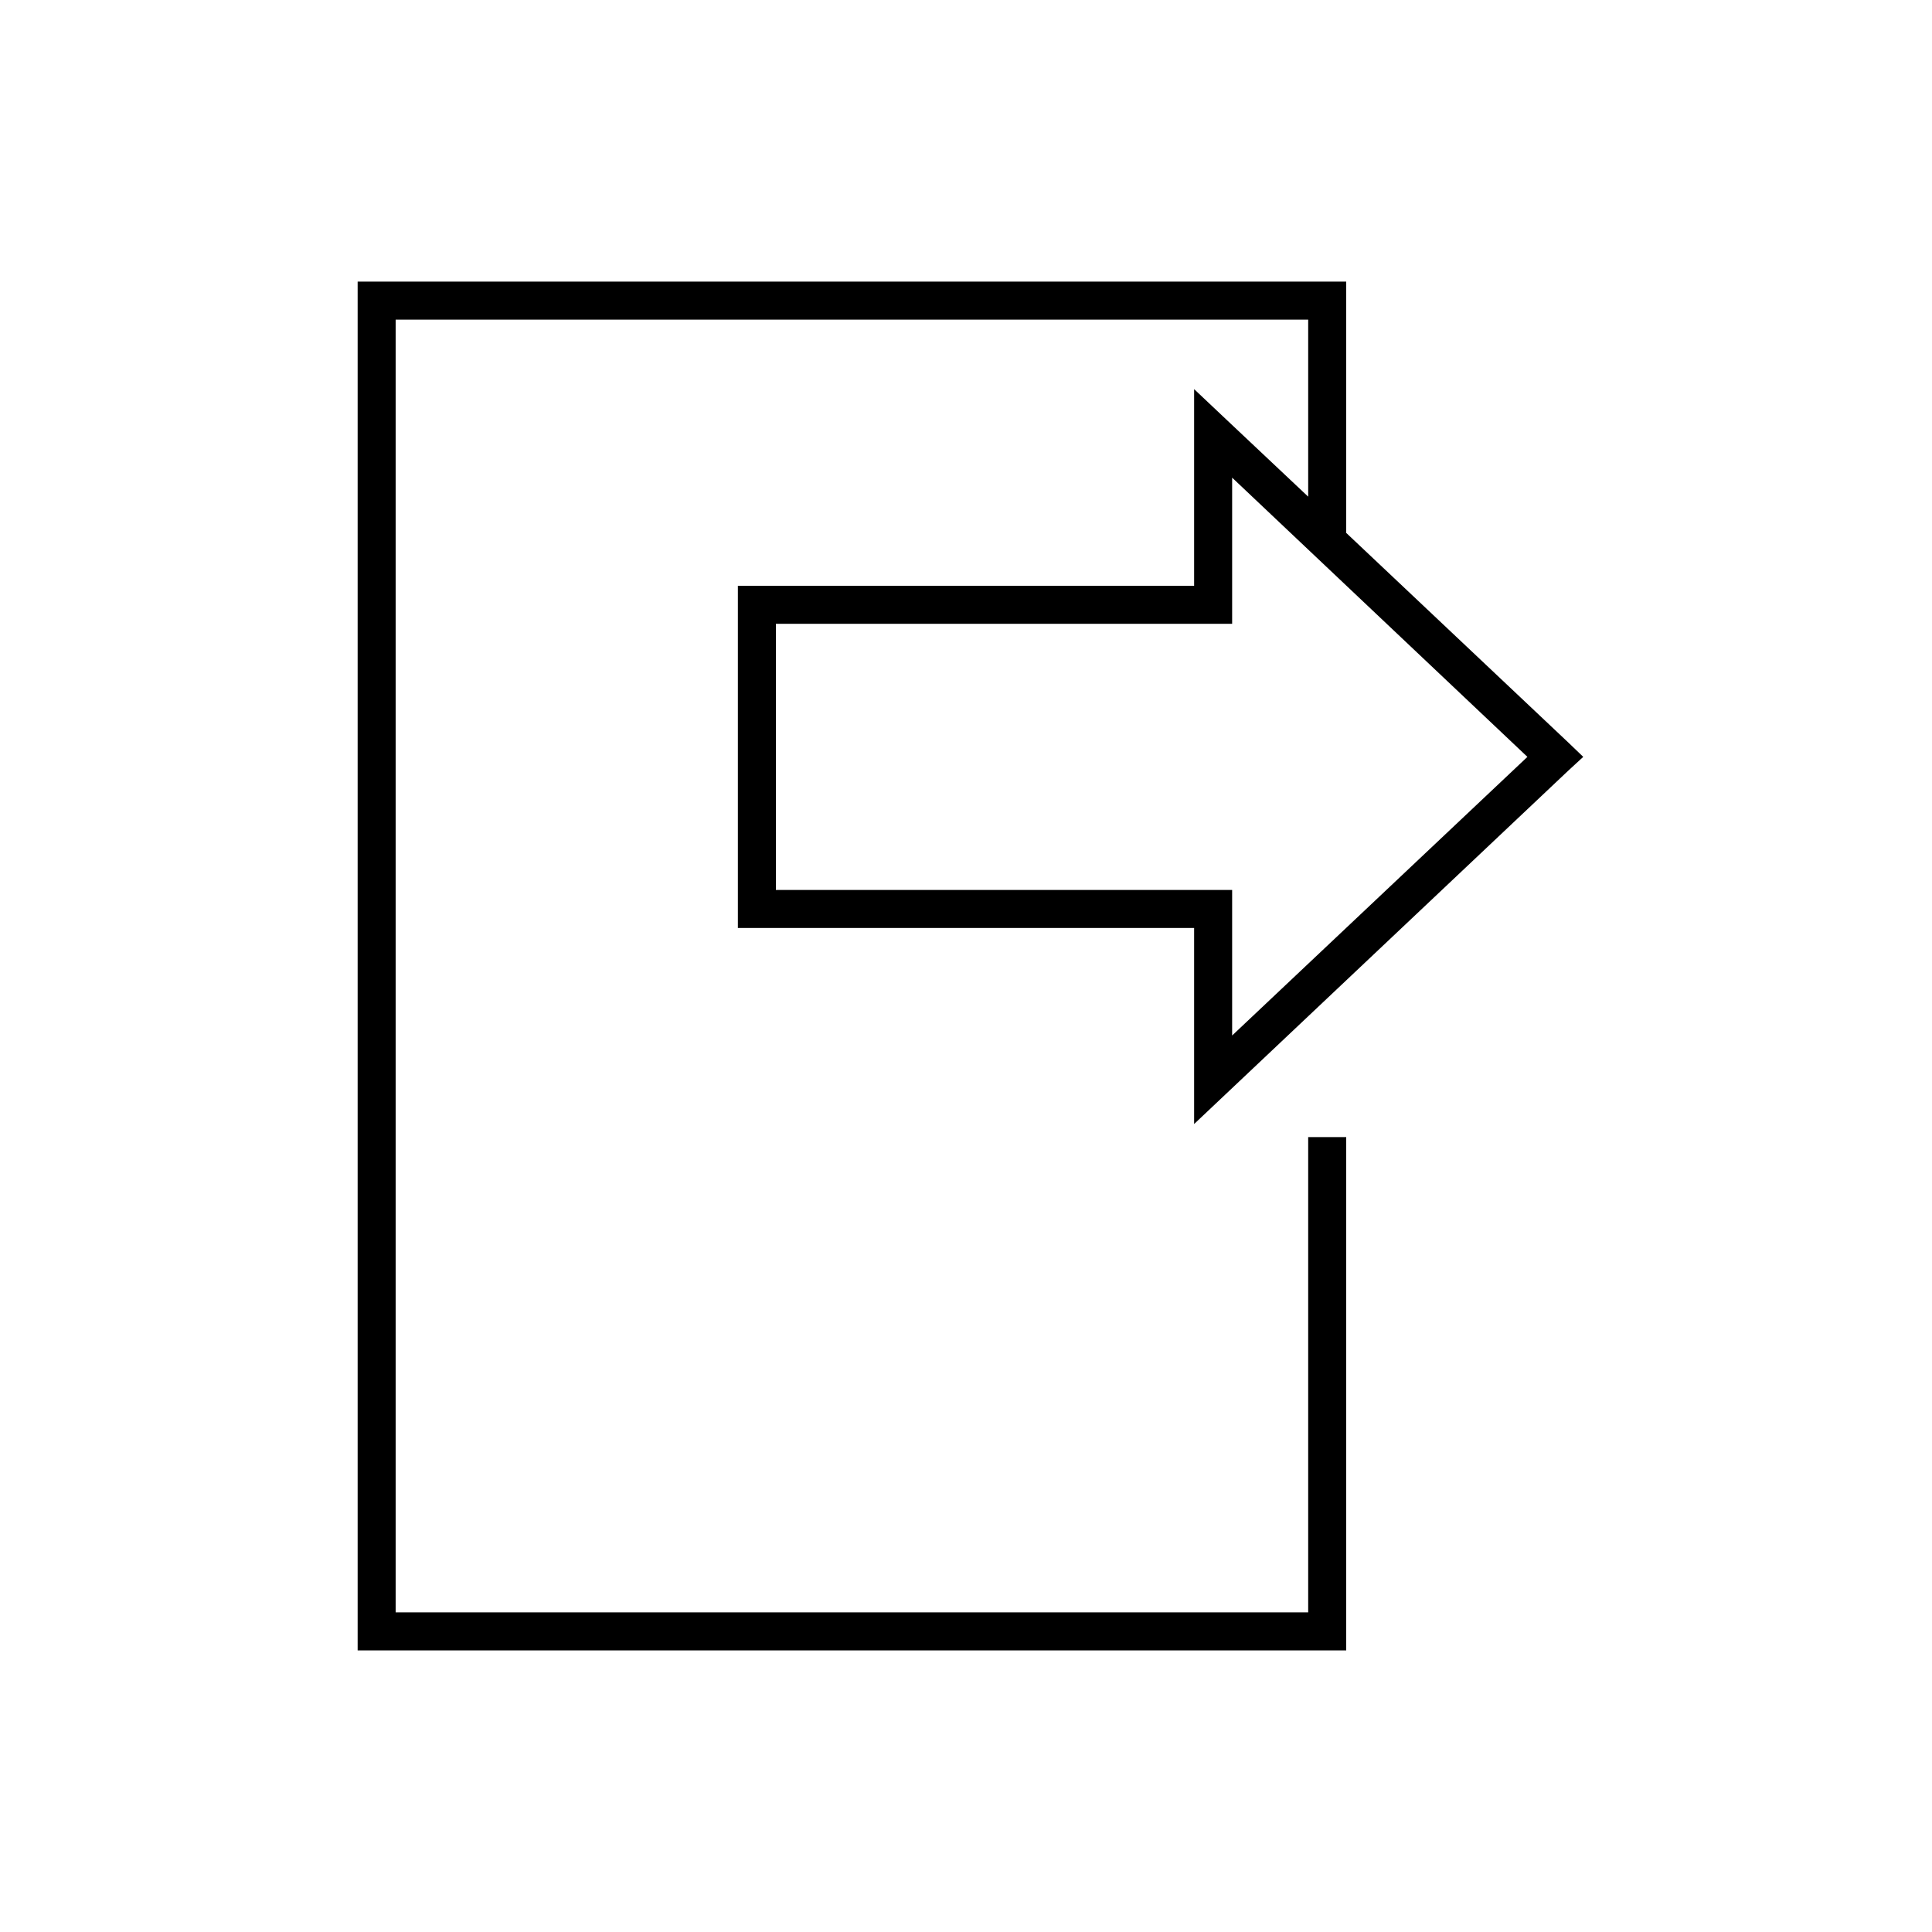
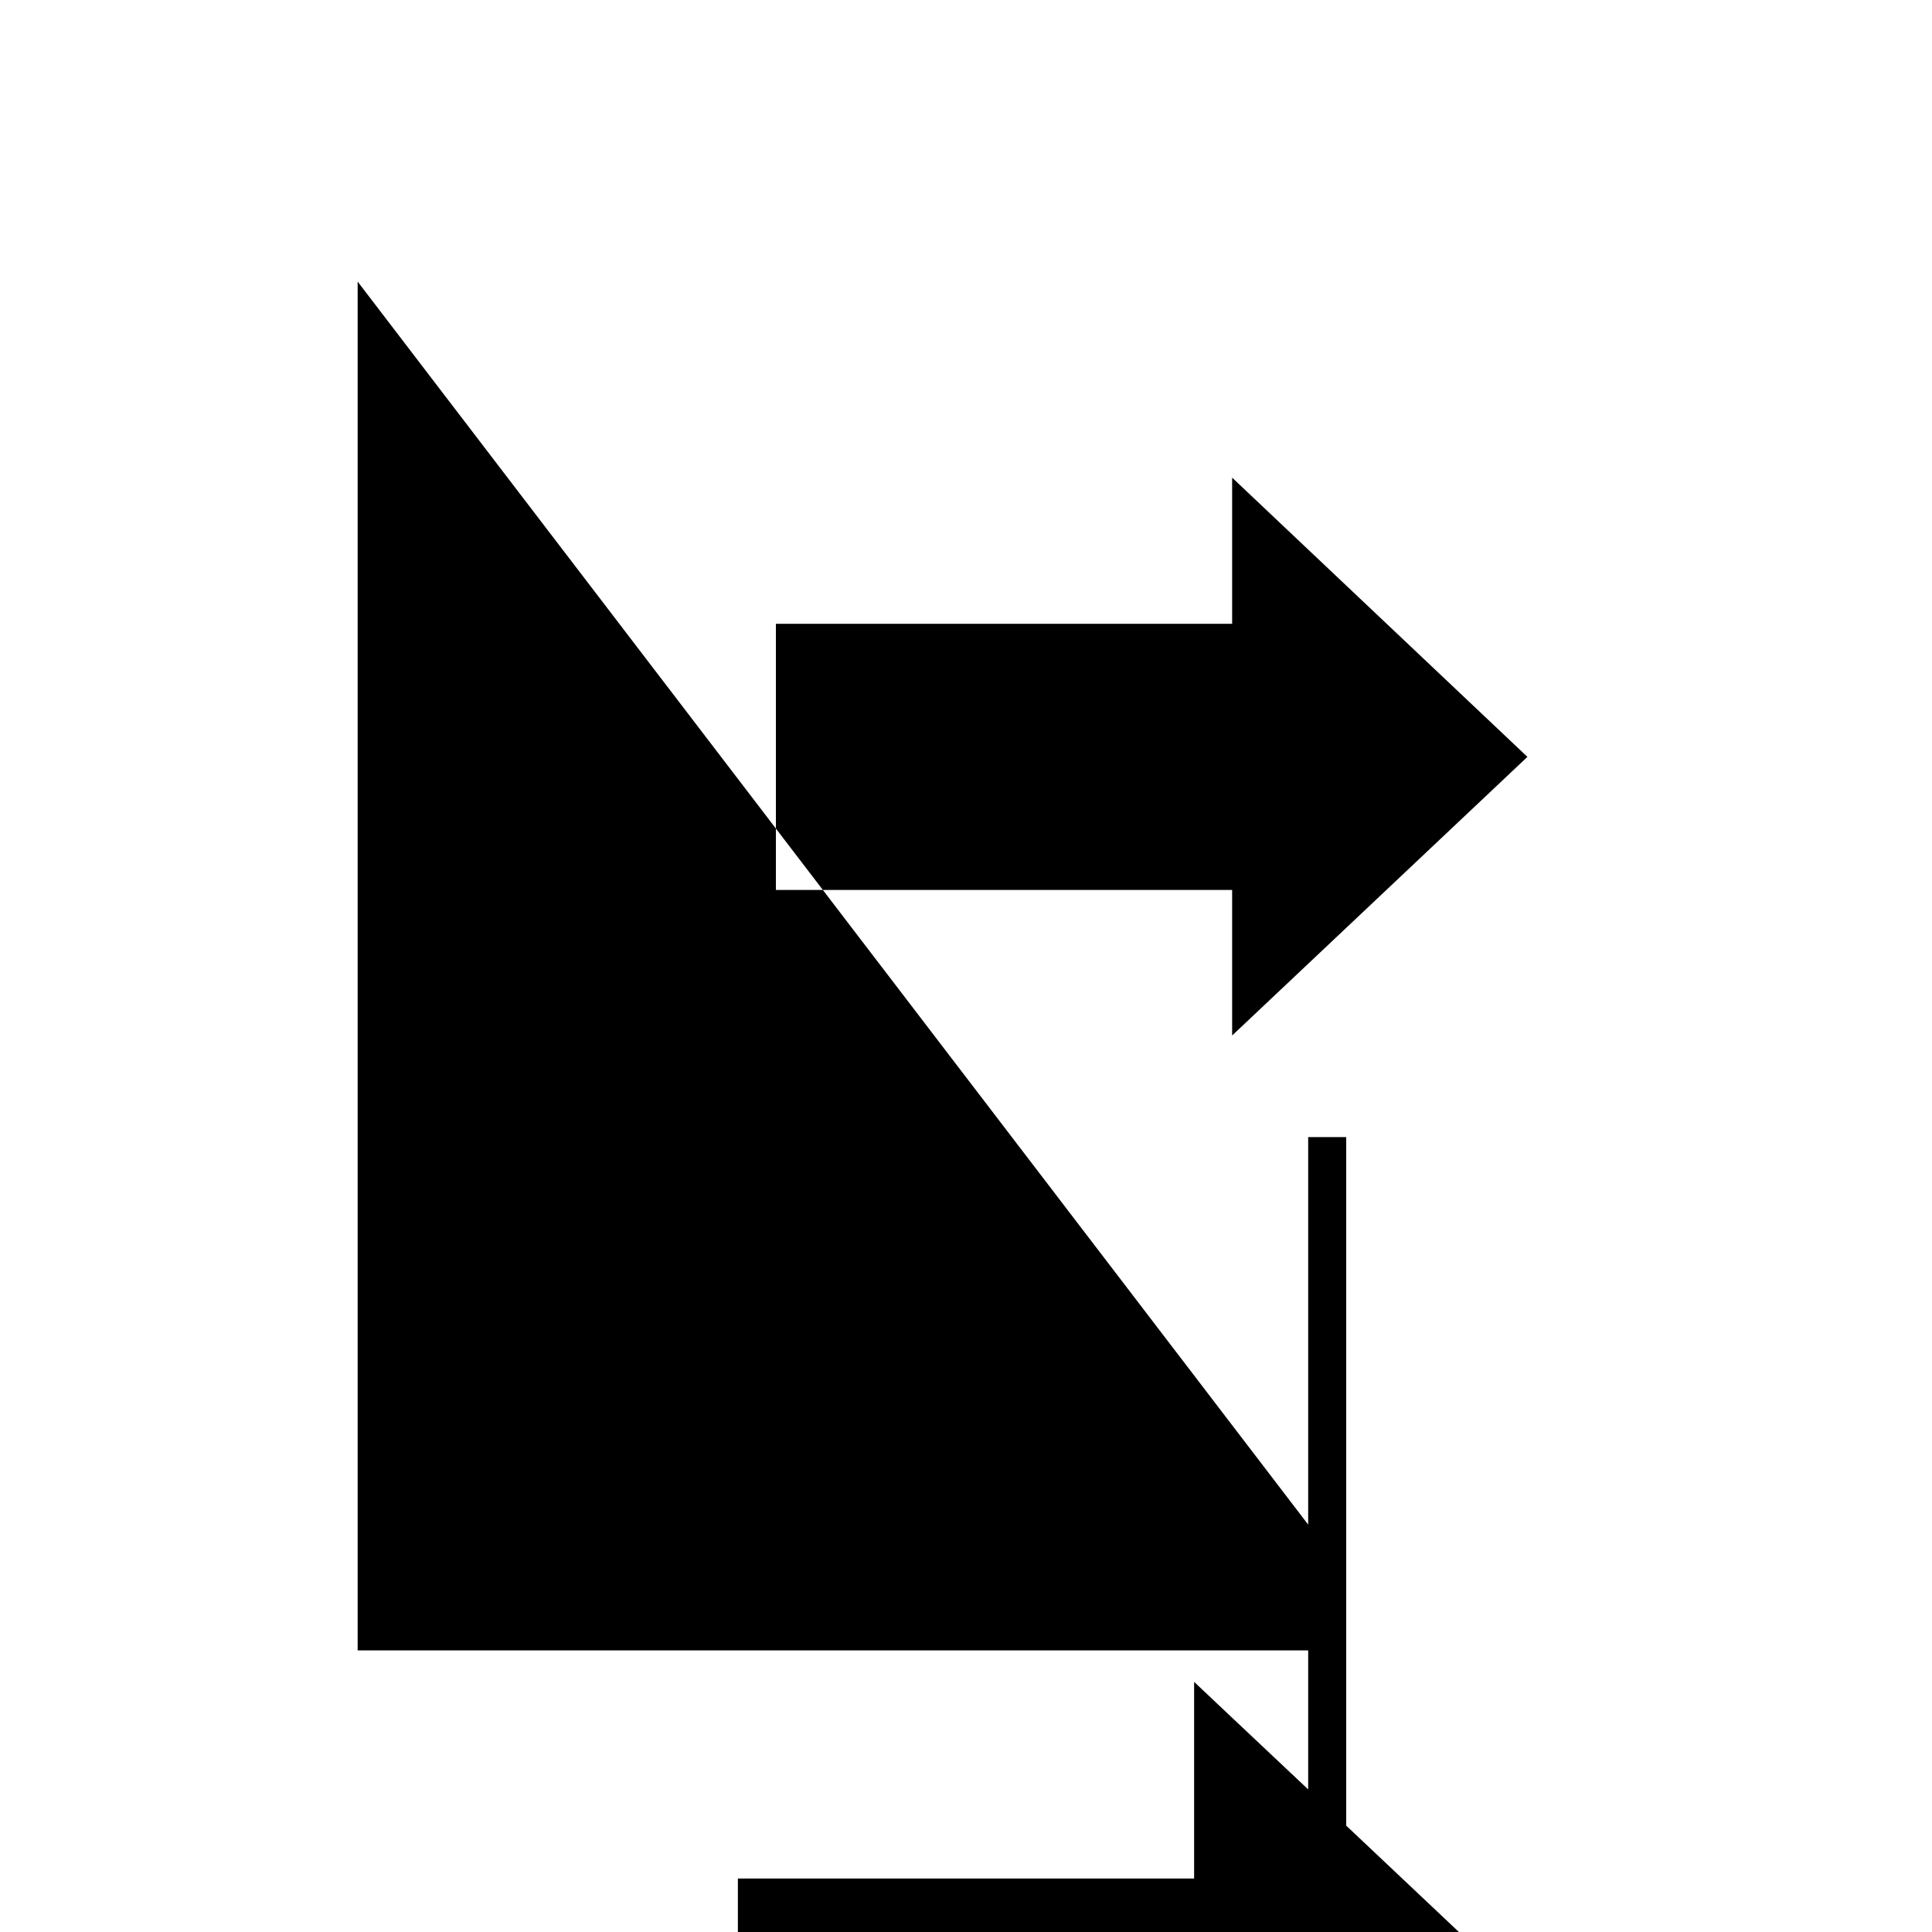
<svg xmlns="http://www.w3.org/2000/svg" fill="#000000" width="800px" height="800px" version="1.1" viewBox="144 144 512 512">
-   <path d="m238.78 218.63v362.74h261.98v-136.03h-10.078v125.95h-241.83v-342.59h241.83v46.918l-21.727-20.469-8.5-8.027v52.113h-120.91v90.684h120.91v51.957l8.5-8.031 90.688-85.648 3.934-3.621-3.934-3.777-58.883-55.578v-66.594zm231.75 51.953 78.25 73.996-78.25 73.84v-38.57h-120.91v-70.535h120.91z" />
+   <path d="m238.78 218.63v362.74h261.98v-136.03h-10.078v125.95h-241.83h241.83v46.918l-21.727-20.469-8.5-8.027v52.113h-120.91v90.684h120.91v51.957l8.5-8.031 90.688-85.648 3.934-3.621-3.934-3.777-58.883-55.578v-66.594zm231.75 51.953 78.25 73.996-78.25 73.84v-38.57h-120.91v-70.535h120.91z" />
</svg>